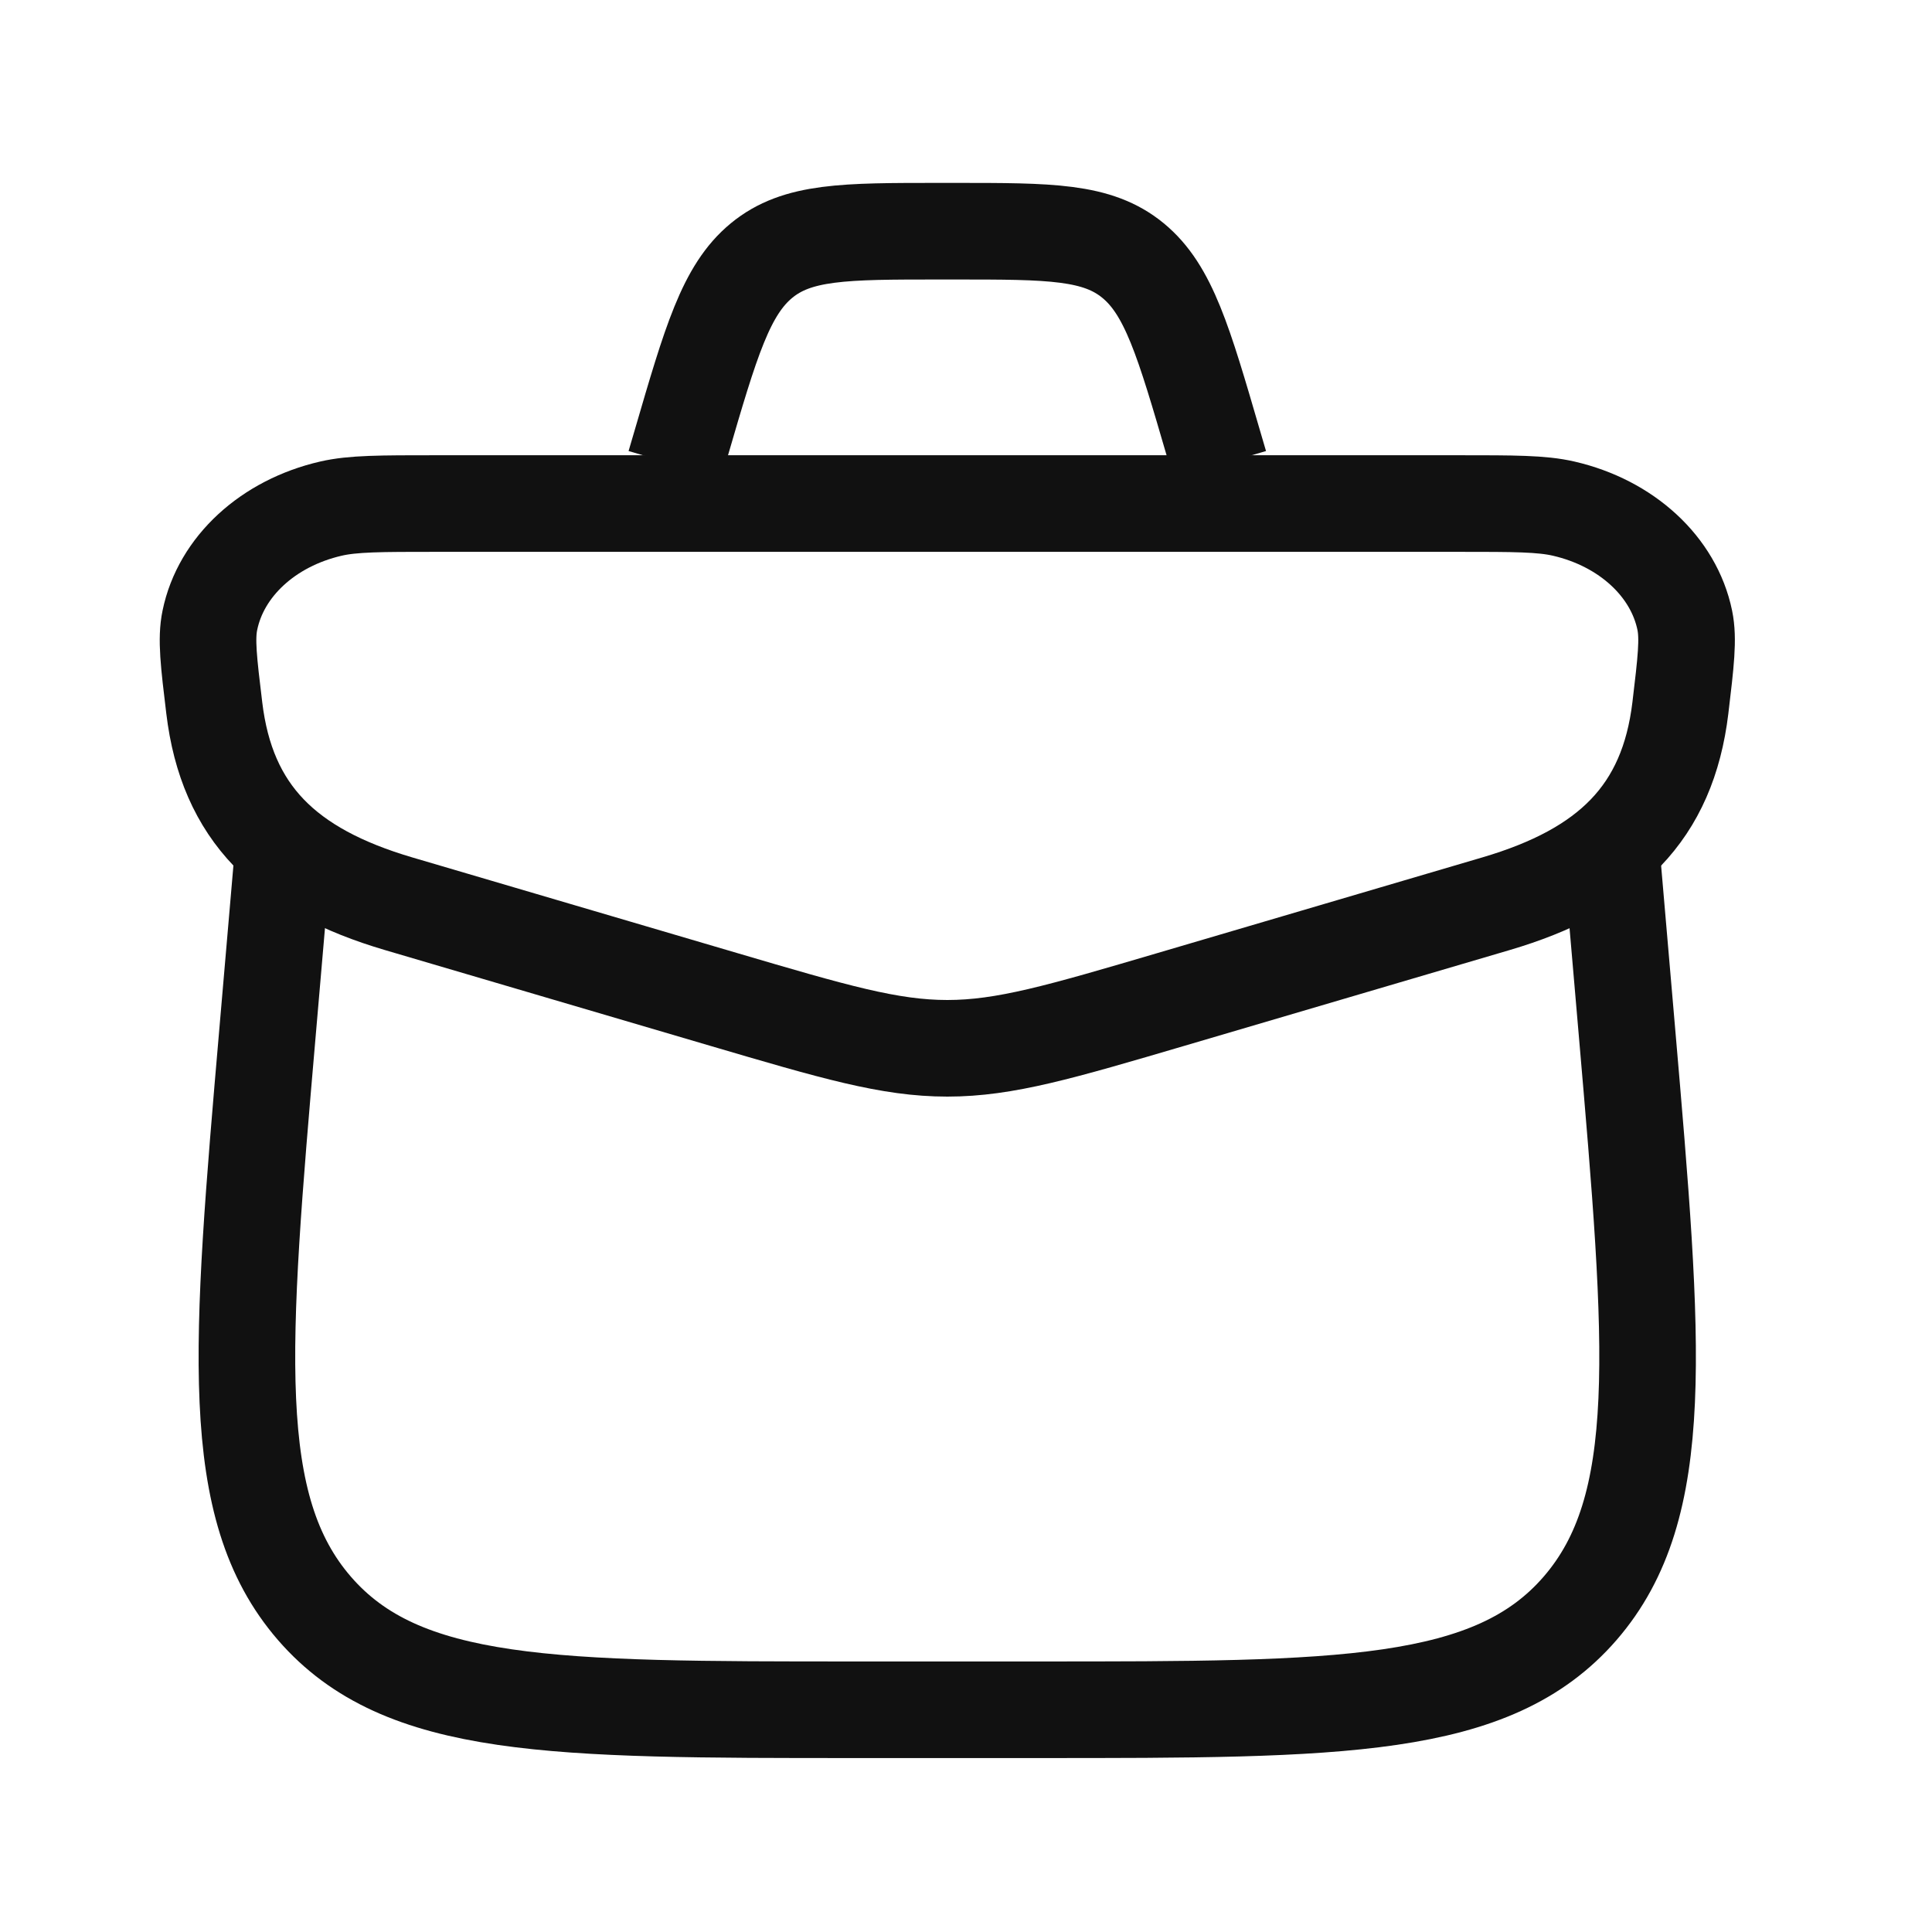
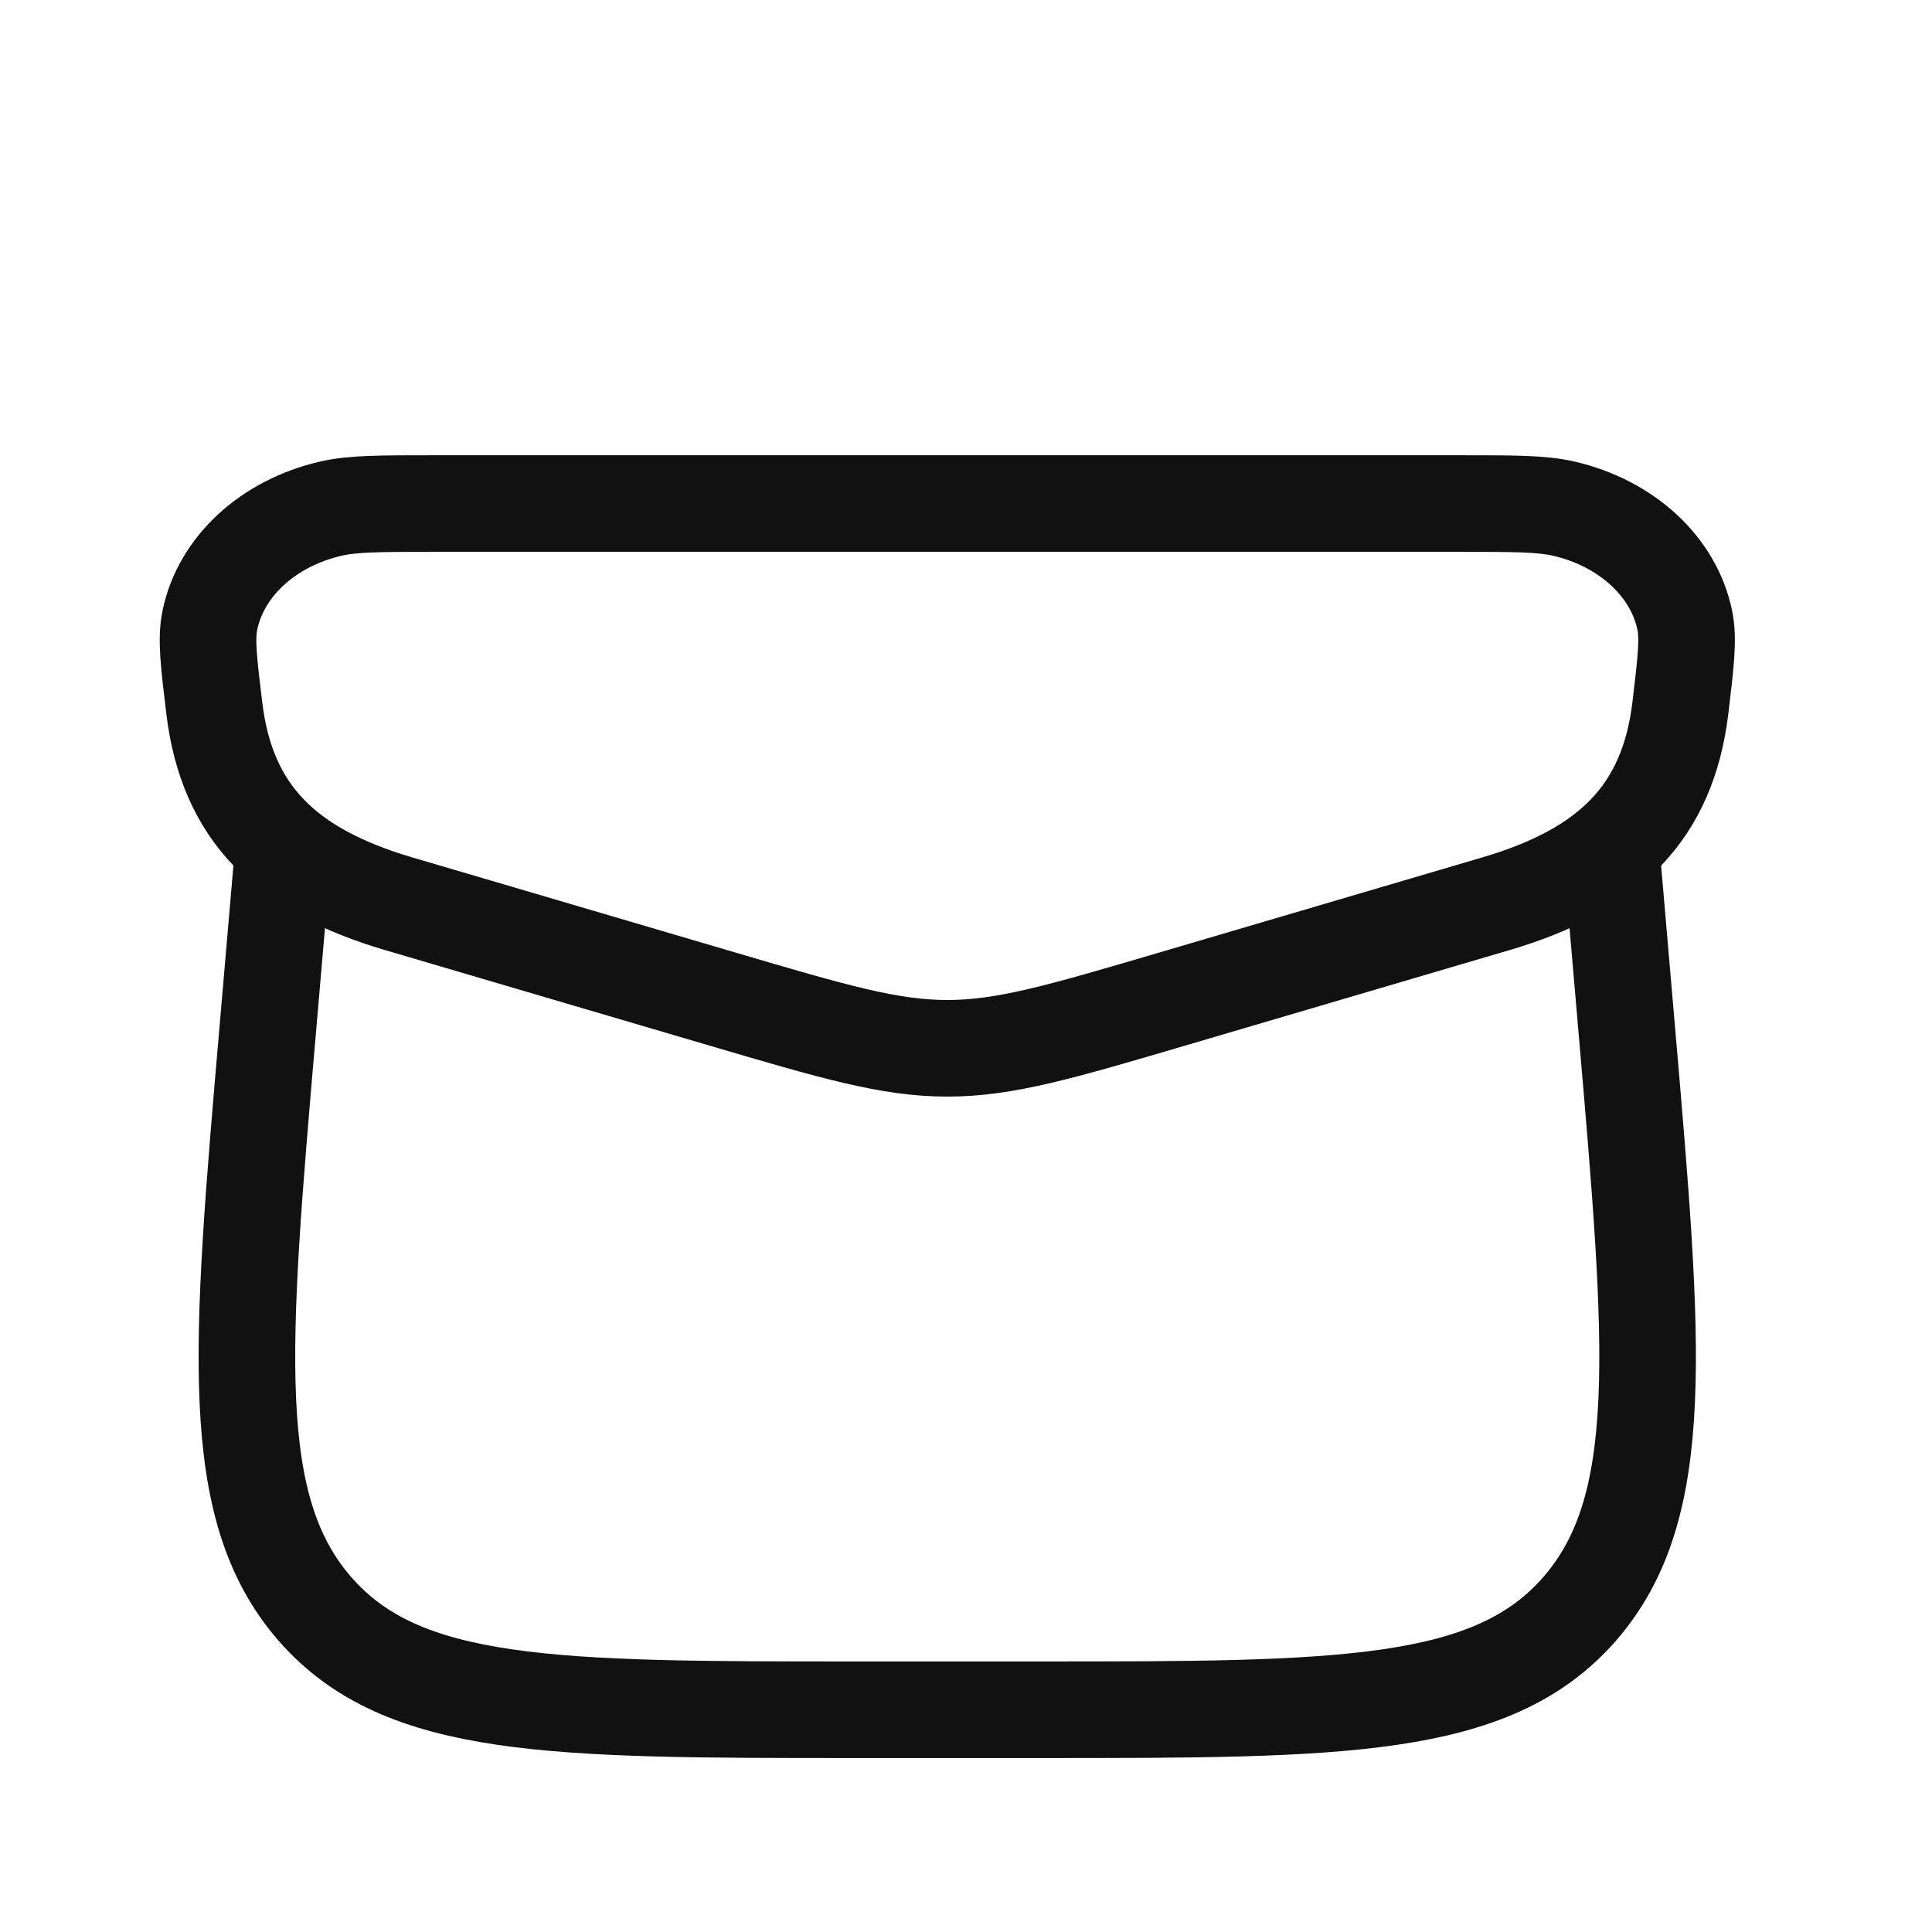
<svg xmlns="http://www.w3.org/2000/svg" width="30" height="30" viewBox="0 0 30 30" fill="none">
  <path d="M3.327 10.991C3.241 10.279 3.198 9.922 3.259 9.631C3.43 8.798 4.162 8.123 5.138 7.898C5.48 7.819 5.909 7.819 6.768 7.819H22.651C23.51 7.819 23.939 7.819 24.281 7.898C25.257 8.123 25.989 8.798 26.161 9.631C26.221 9.922 26.178 10.279 26.093 10.991C25.897 12.624 24.979 13.518 23.23 14.033L18.19 15.517C16.467 16.024 15.605 16.278 14.71 16.278C13.814 16.278 12.953 16.024 11.23 15.517L6.189 14.033C4.44 13.518 3.522 12.624 3.327 10.991Z" stroke="#111111" stroke-width="1.5" />
  <path d="M4.393 13.257L4.156 16.007C3.731 20.936 3.519 23.4 4.882 24.974C6.246 26.549 8.593 26.549 13.288 26.549H16.13C20.825 26.549 23.172 26.549 24.536 24.974C25.899 23.4 25.687 20.936 25.262 16.007L25.025 13.257" stroke="#111111" stroke-width="1.5" stroke-linecap="round" stroke-linejoin="round" />
-   <path d="M18.939 7.215L18.845 6.895C18.38 5.3 18.148 4.502 17.594 4.046C17.04 3.59 16.305 3.59 14.833 3.59H14.586C13.115 3.59 12.379 3.59 11.825 4.046C11.272 4.502 11.039 5.3 10.574 6.895L10.48 7.215" stroke="#111111" stroke-width="1.5" />
</svg>